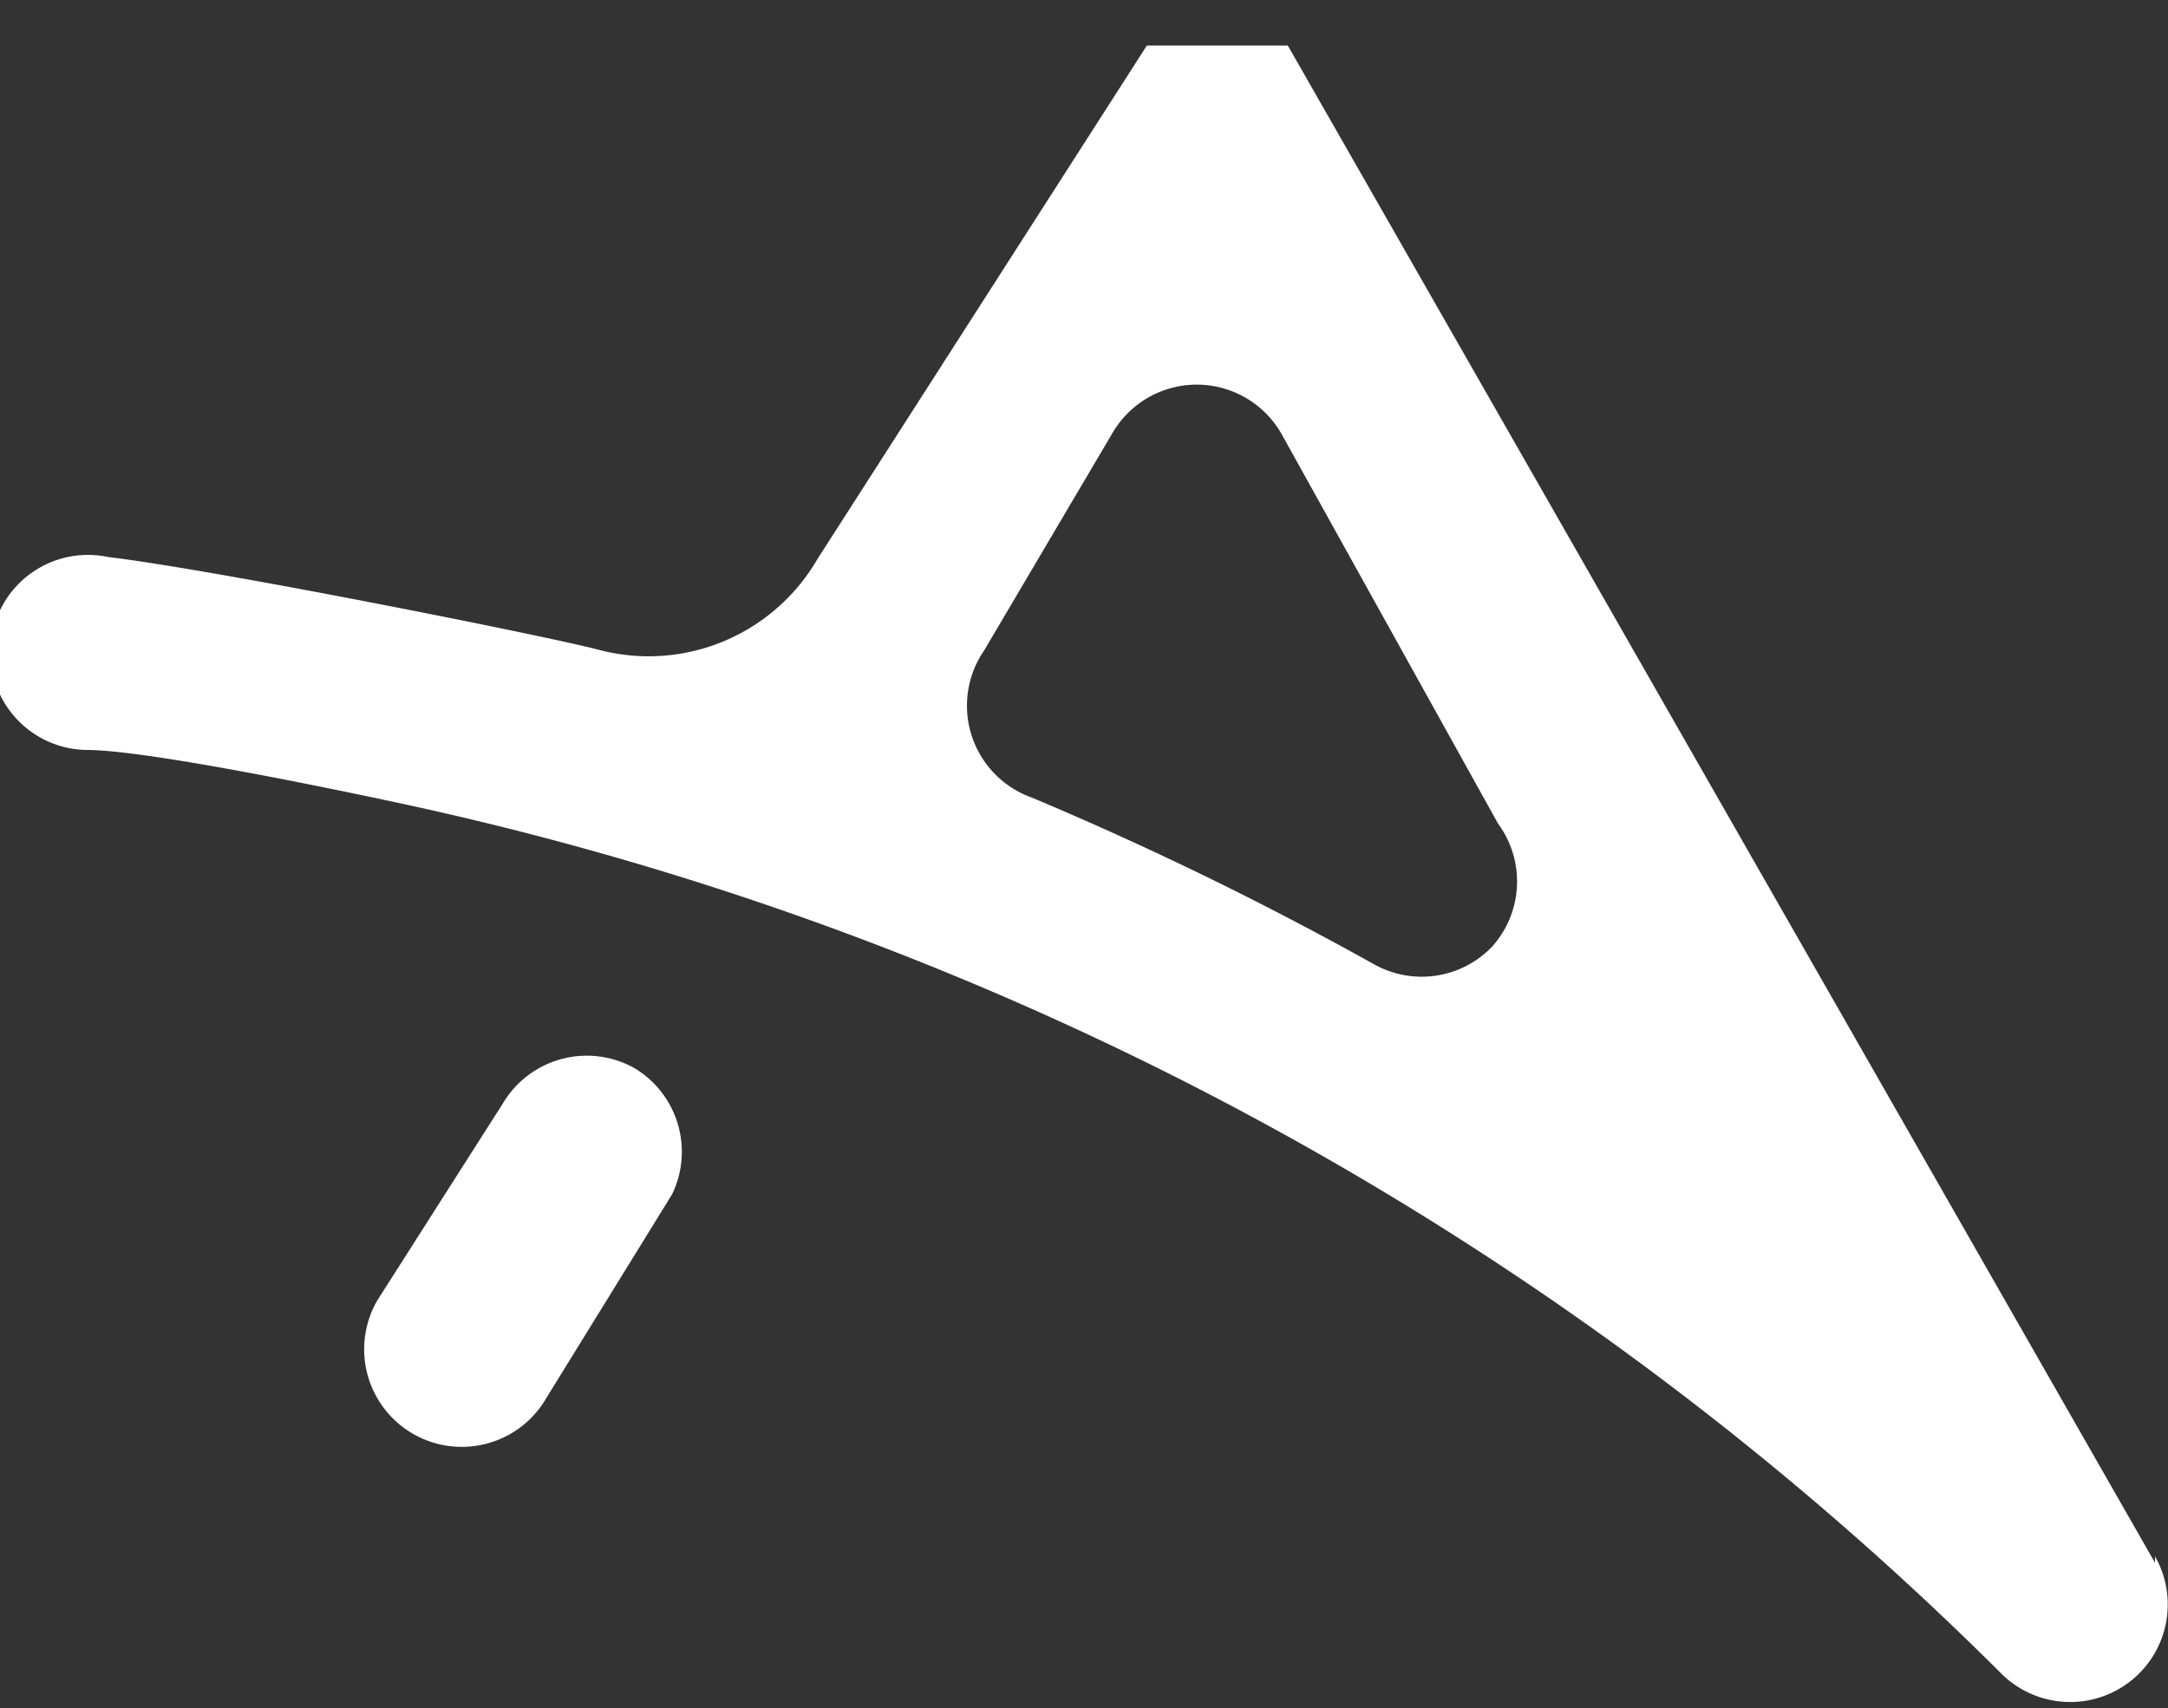
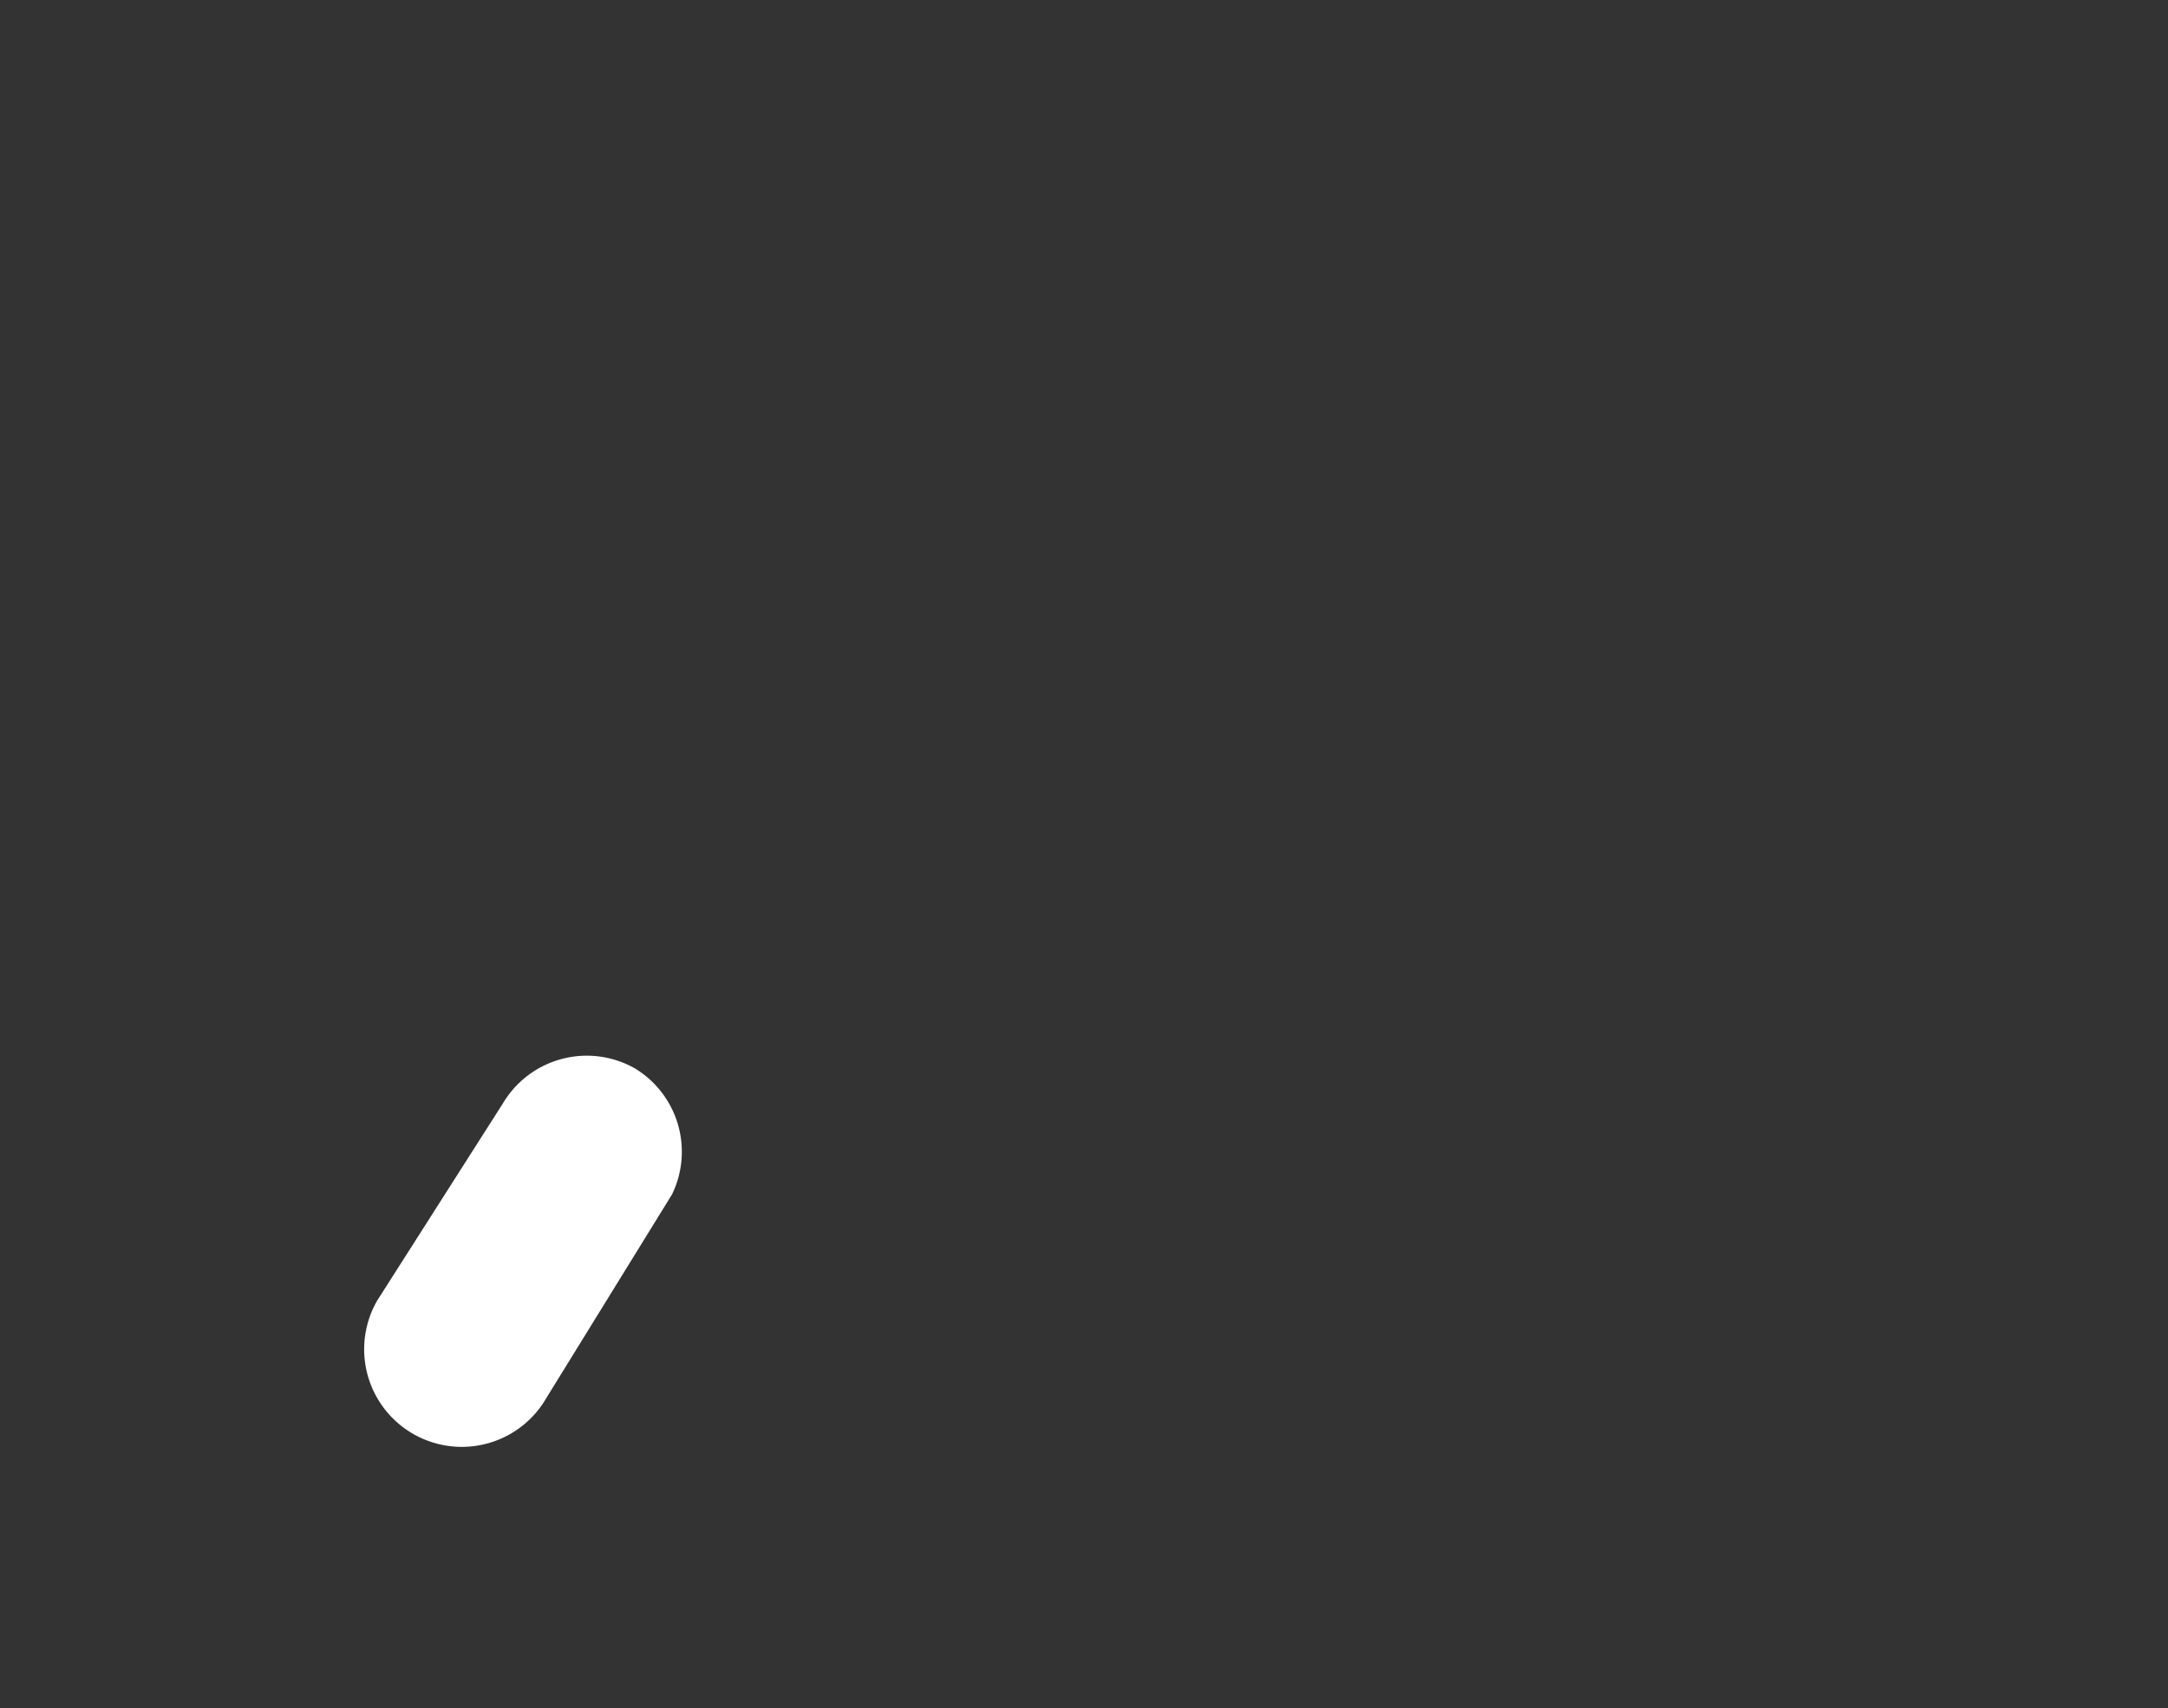
<svg xmlns="http://www.w3.org/2000/svg" viewBox="0 0 10 7.88">
  <rect x="0" y="0" width="10" height="7.88" fill="#333333" stroke="none" />
  <defs>
    <style>.cls-1{fill:#fff;}</style>
  </defs>
  <title>alloy_01</title>
  <g id="Layer_2" data-name="Layer 2">
    <g id="Layer_1-2" data-name="Layer 1">
      <path class="cls-1" d="M2.93,4.93a.45.45,0,0,0-.61.16L1.74,6a.45.45,0,1,0,.78.45l.58-.94A.45.45,0,0,0,2.93,4.93Z" />
-       <path class="cls-1" d="M9.94,7.21l-4-7h0l0,0h0l0,0h0l0,0,0,0h0l0,0h0l0,0H5.29l0,0h0l0,0h0l0,0,0,0h0l0,0h0l0,0h0L3.77,2.58a.9.9,0,0,1-1,.42h0C2.55,2.94,1,2.63.5,2.57a.45.45,0,1,0-.1.89c.33,0,1.51.26,1.51.26a14.88,14.88,0,0,1,7.32,4,.45.45,0,0,0,.71-.54ZM6.88,4.37a.45.45,0,0,1-.54.08,15.81,15.81,0,0,0-1.58-.77A.45.45,0,0,1,4.54,3l.59-1a.45.45,0,0,1,.78,0l1,1.8A.45.45,0,0,1,6.88,4.37Z" />
    </g>
  </g>
</svg>